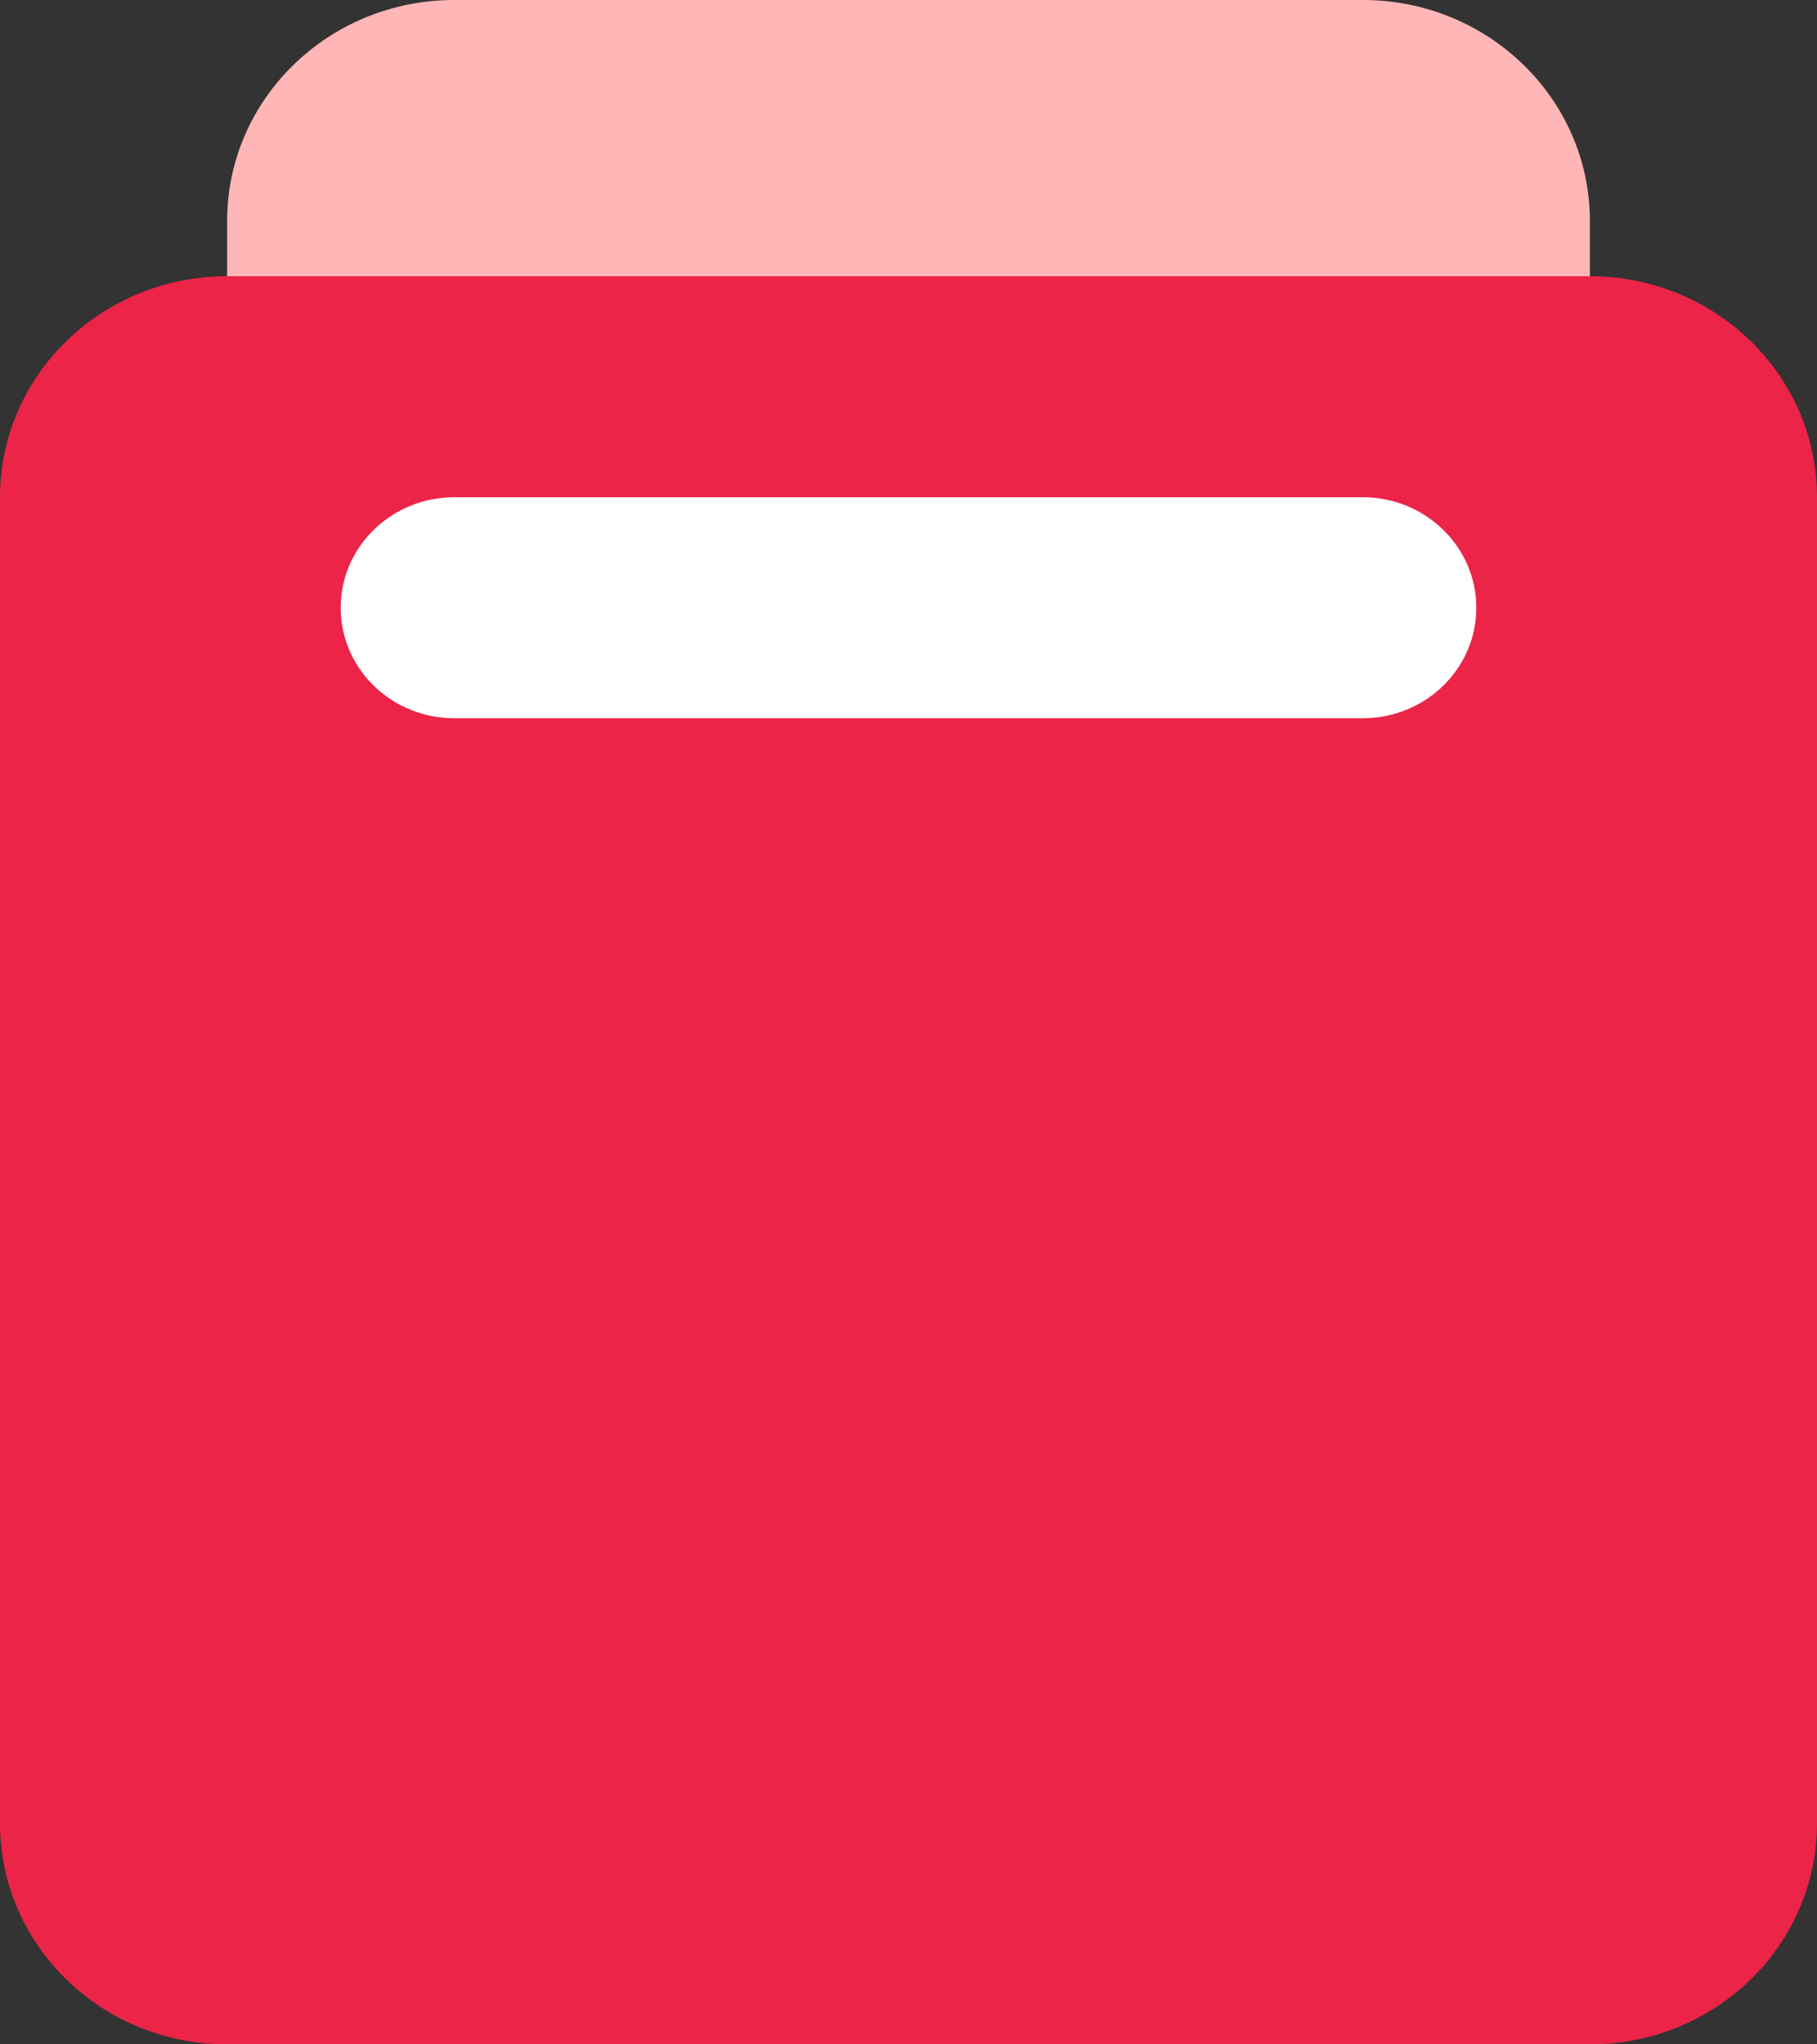
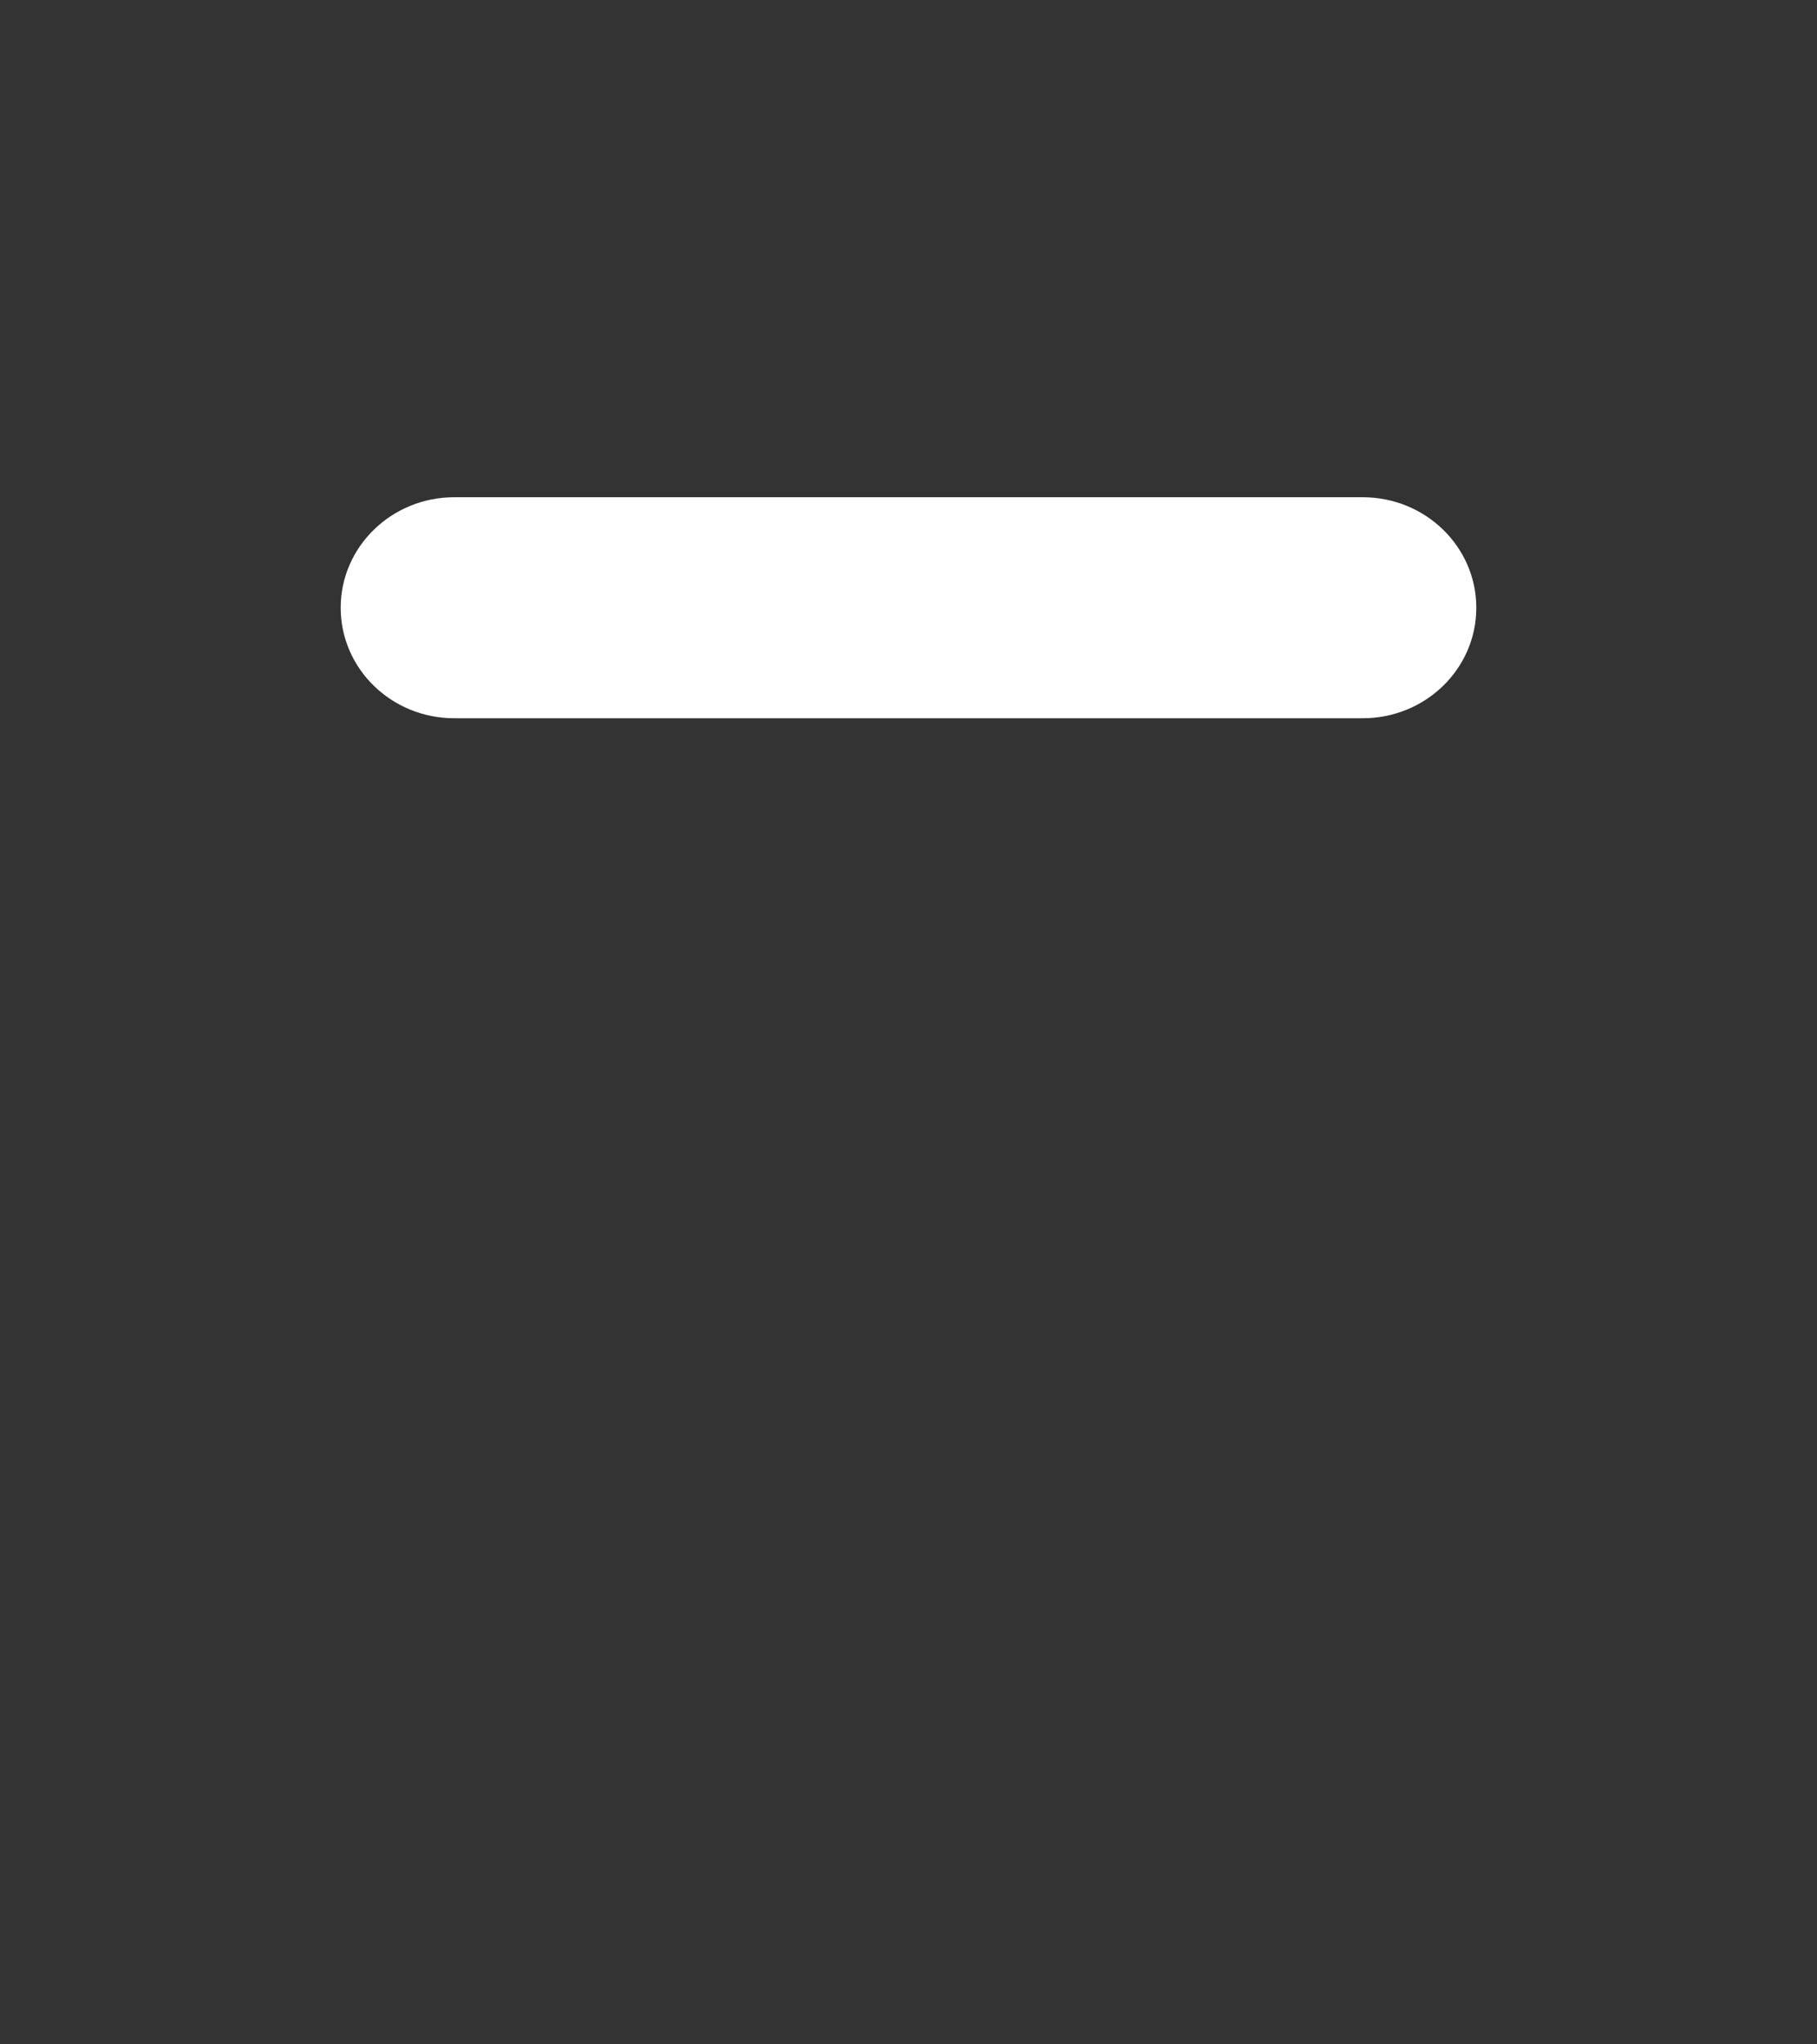
<svg xmlns="http://www.w3.org/2000/svg" width="16" height="18" viewBox="0 0 16 18" fill="none">
  <rect x="0" y="0" width="16" height="18" fill="#333333" stroke="none" />
-   <path d="M0 4.378C0 3.304 0.895 2.432 2 2.432H14C15.105 2.432 16 3.304 16 4.378V16.054C16 17.129 15.105 18 14 18H2C0.895 18 0 17.129 0 16.054V4.378Z" fill="#EC2447" />
  <path d="M3 5.351C3 4.814 3.448 4.378 4 4.378H12C12.552 4.378 13 4.814 13 5.351C13 5.889 12.552 6.324 12 6.324H4C3.448 6.324 3 5.889 3 5.351Z" fill="white" />
-   <path d="M4 0C2.895 0 2 0.871 2 1.946V2.432H14V1.946C14 0.871 13.105 0 12 0H4Z" fill="#FFB6B6" />
</svg>